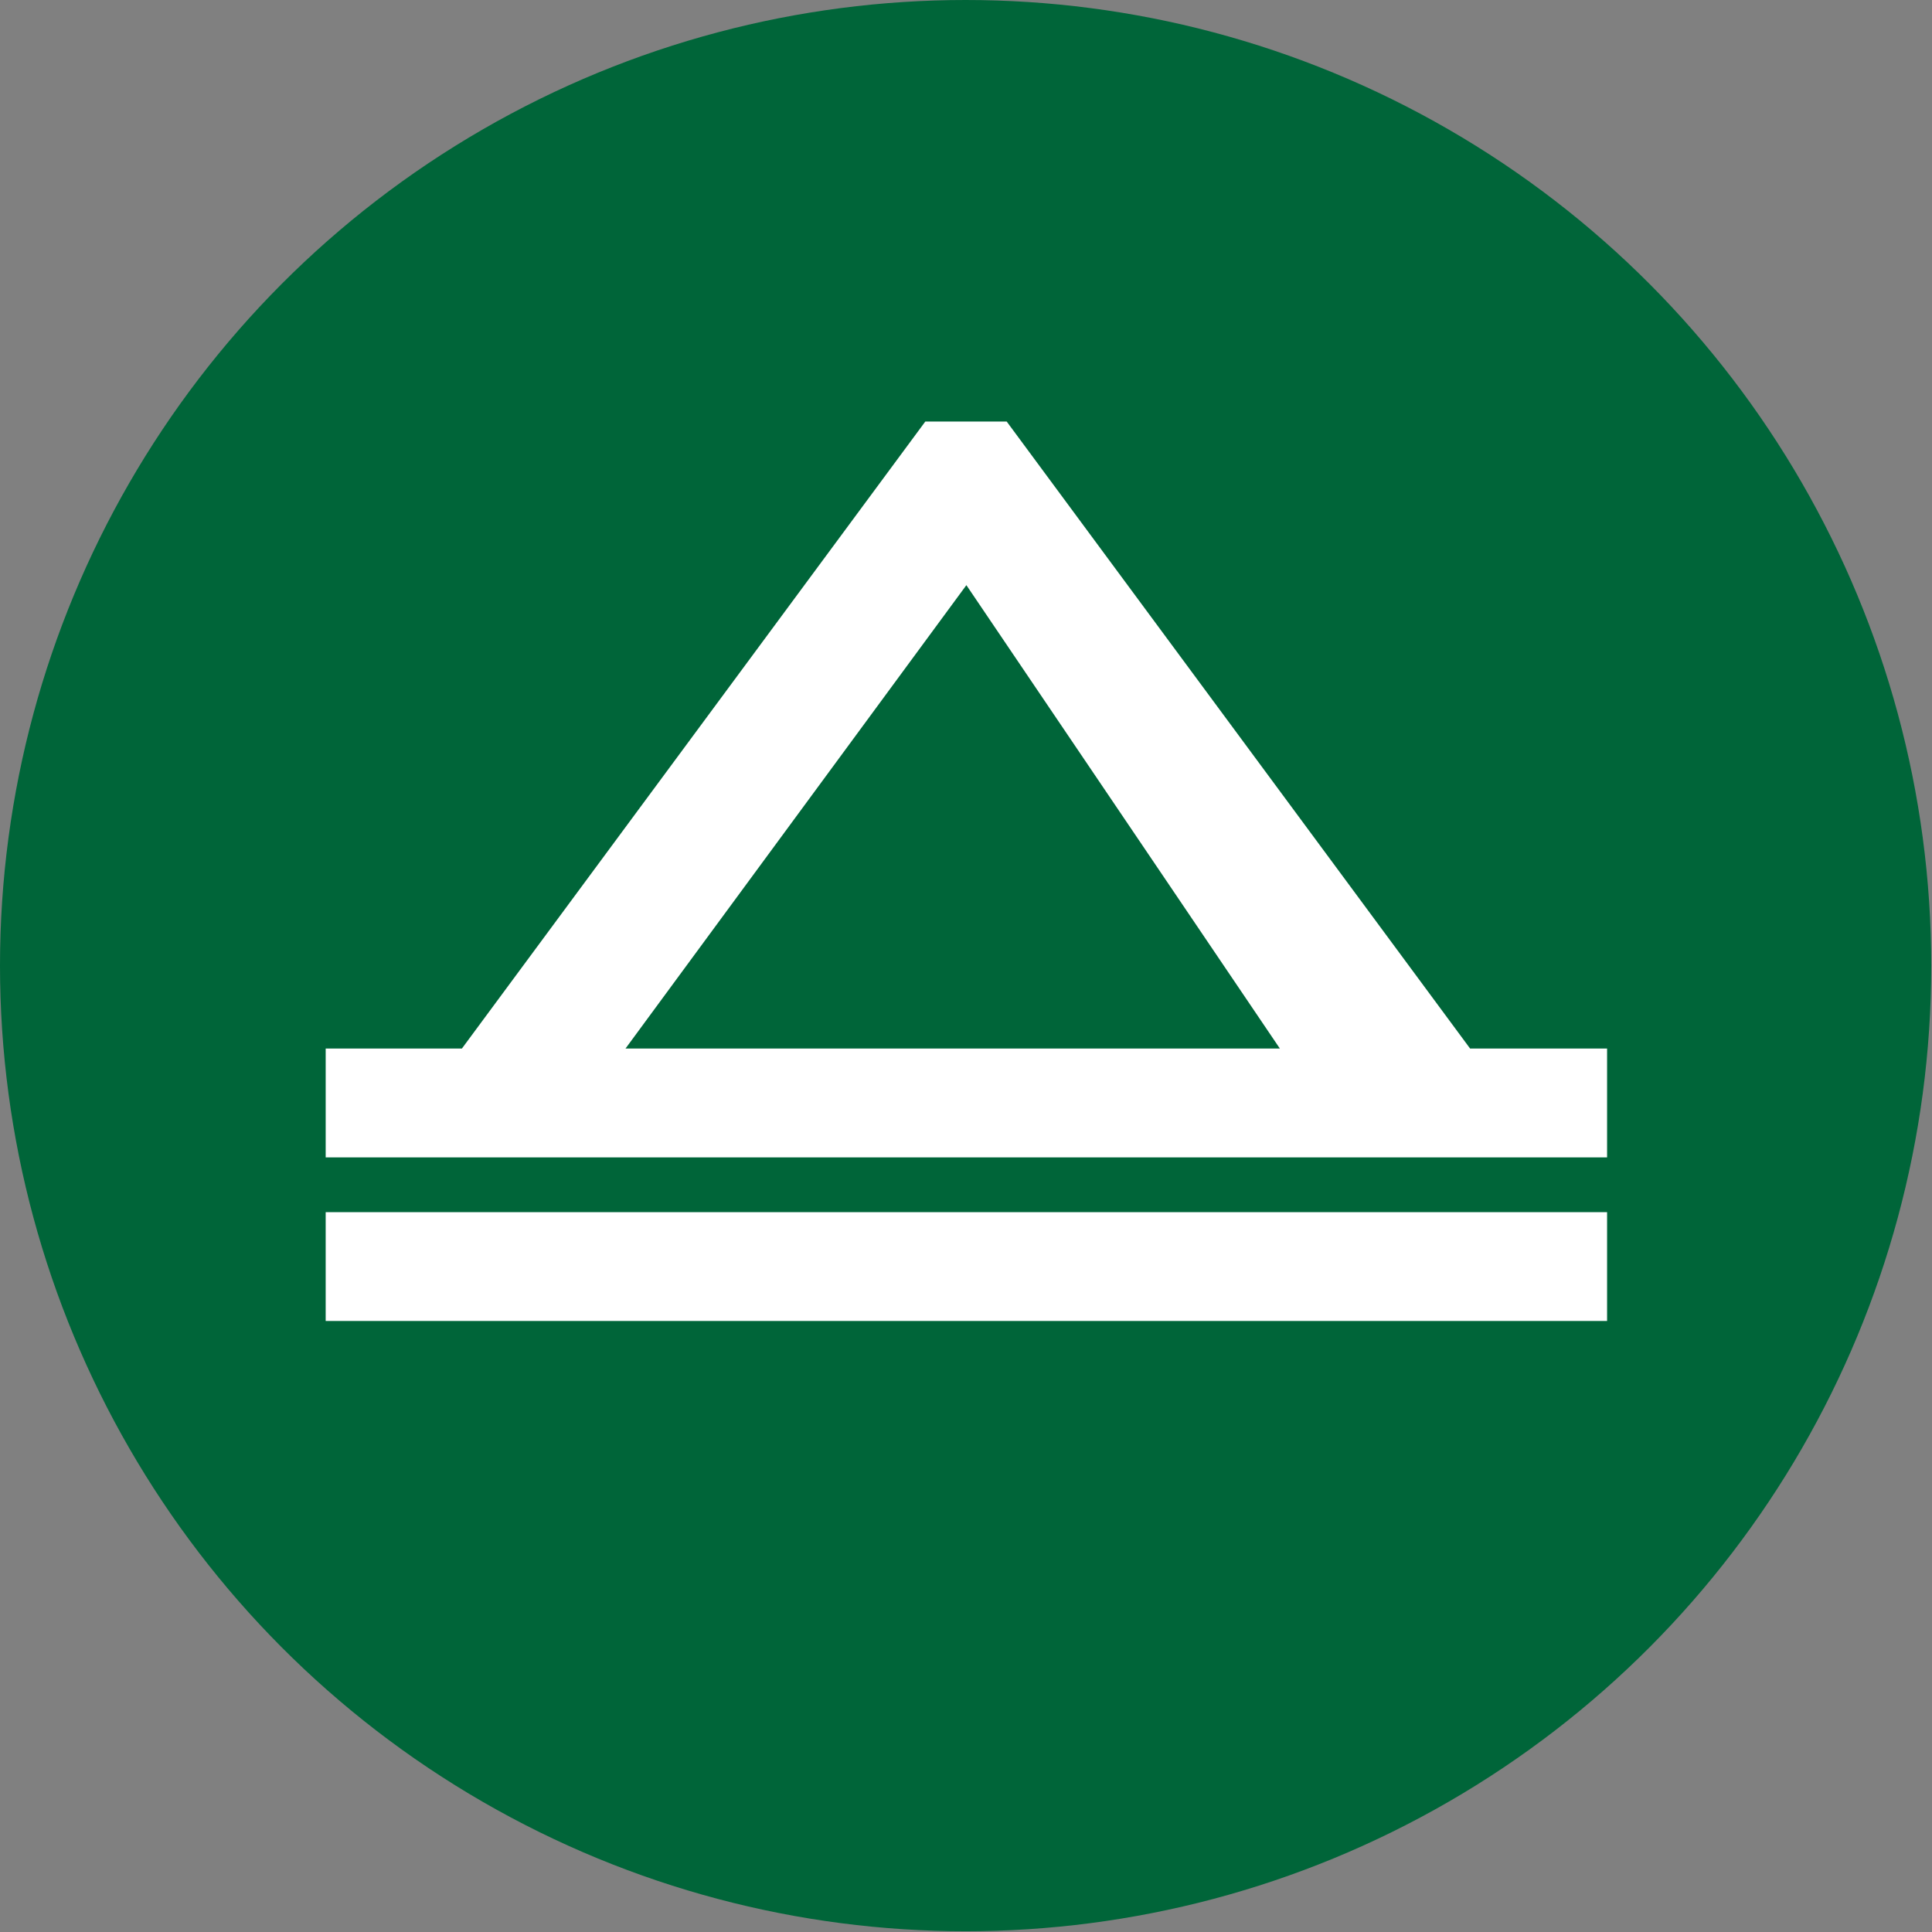
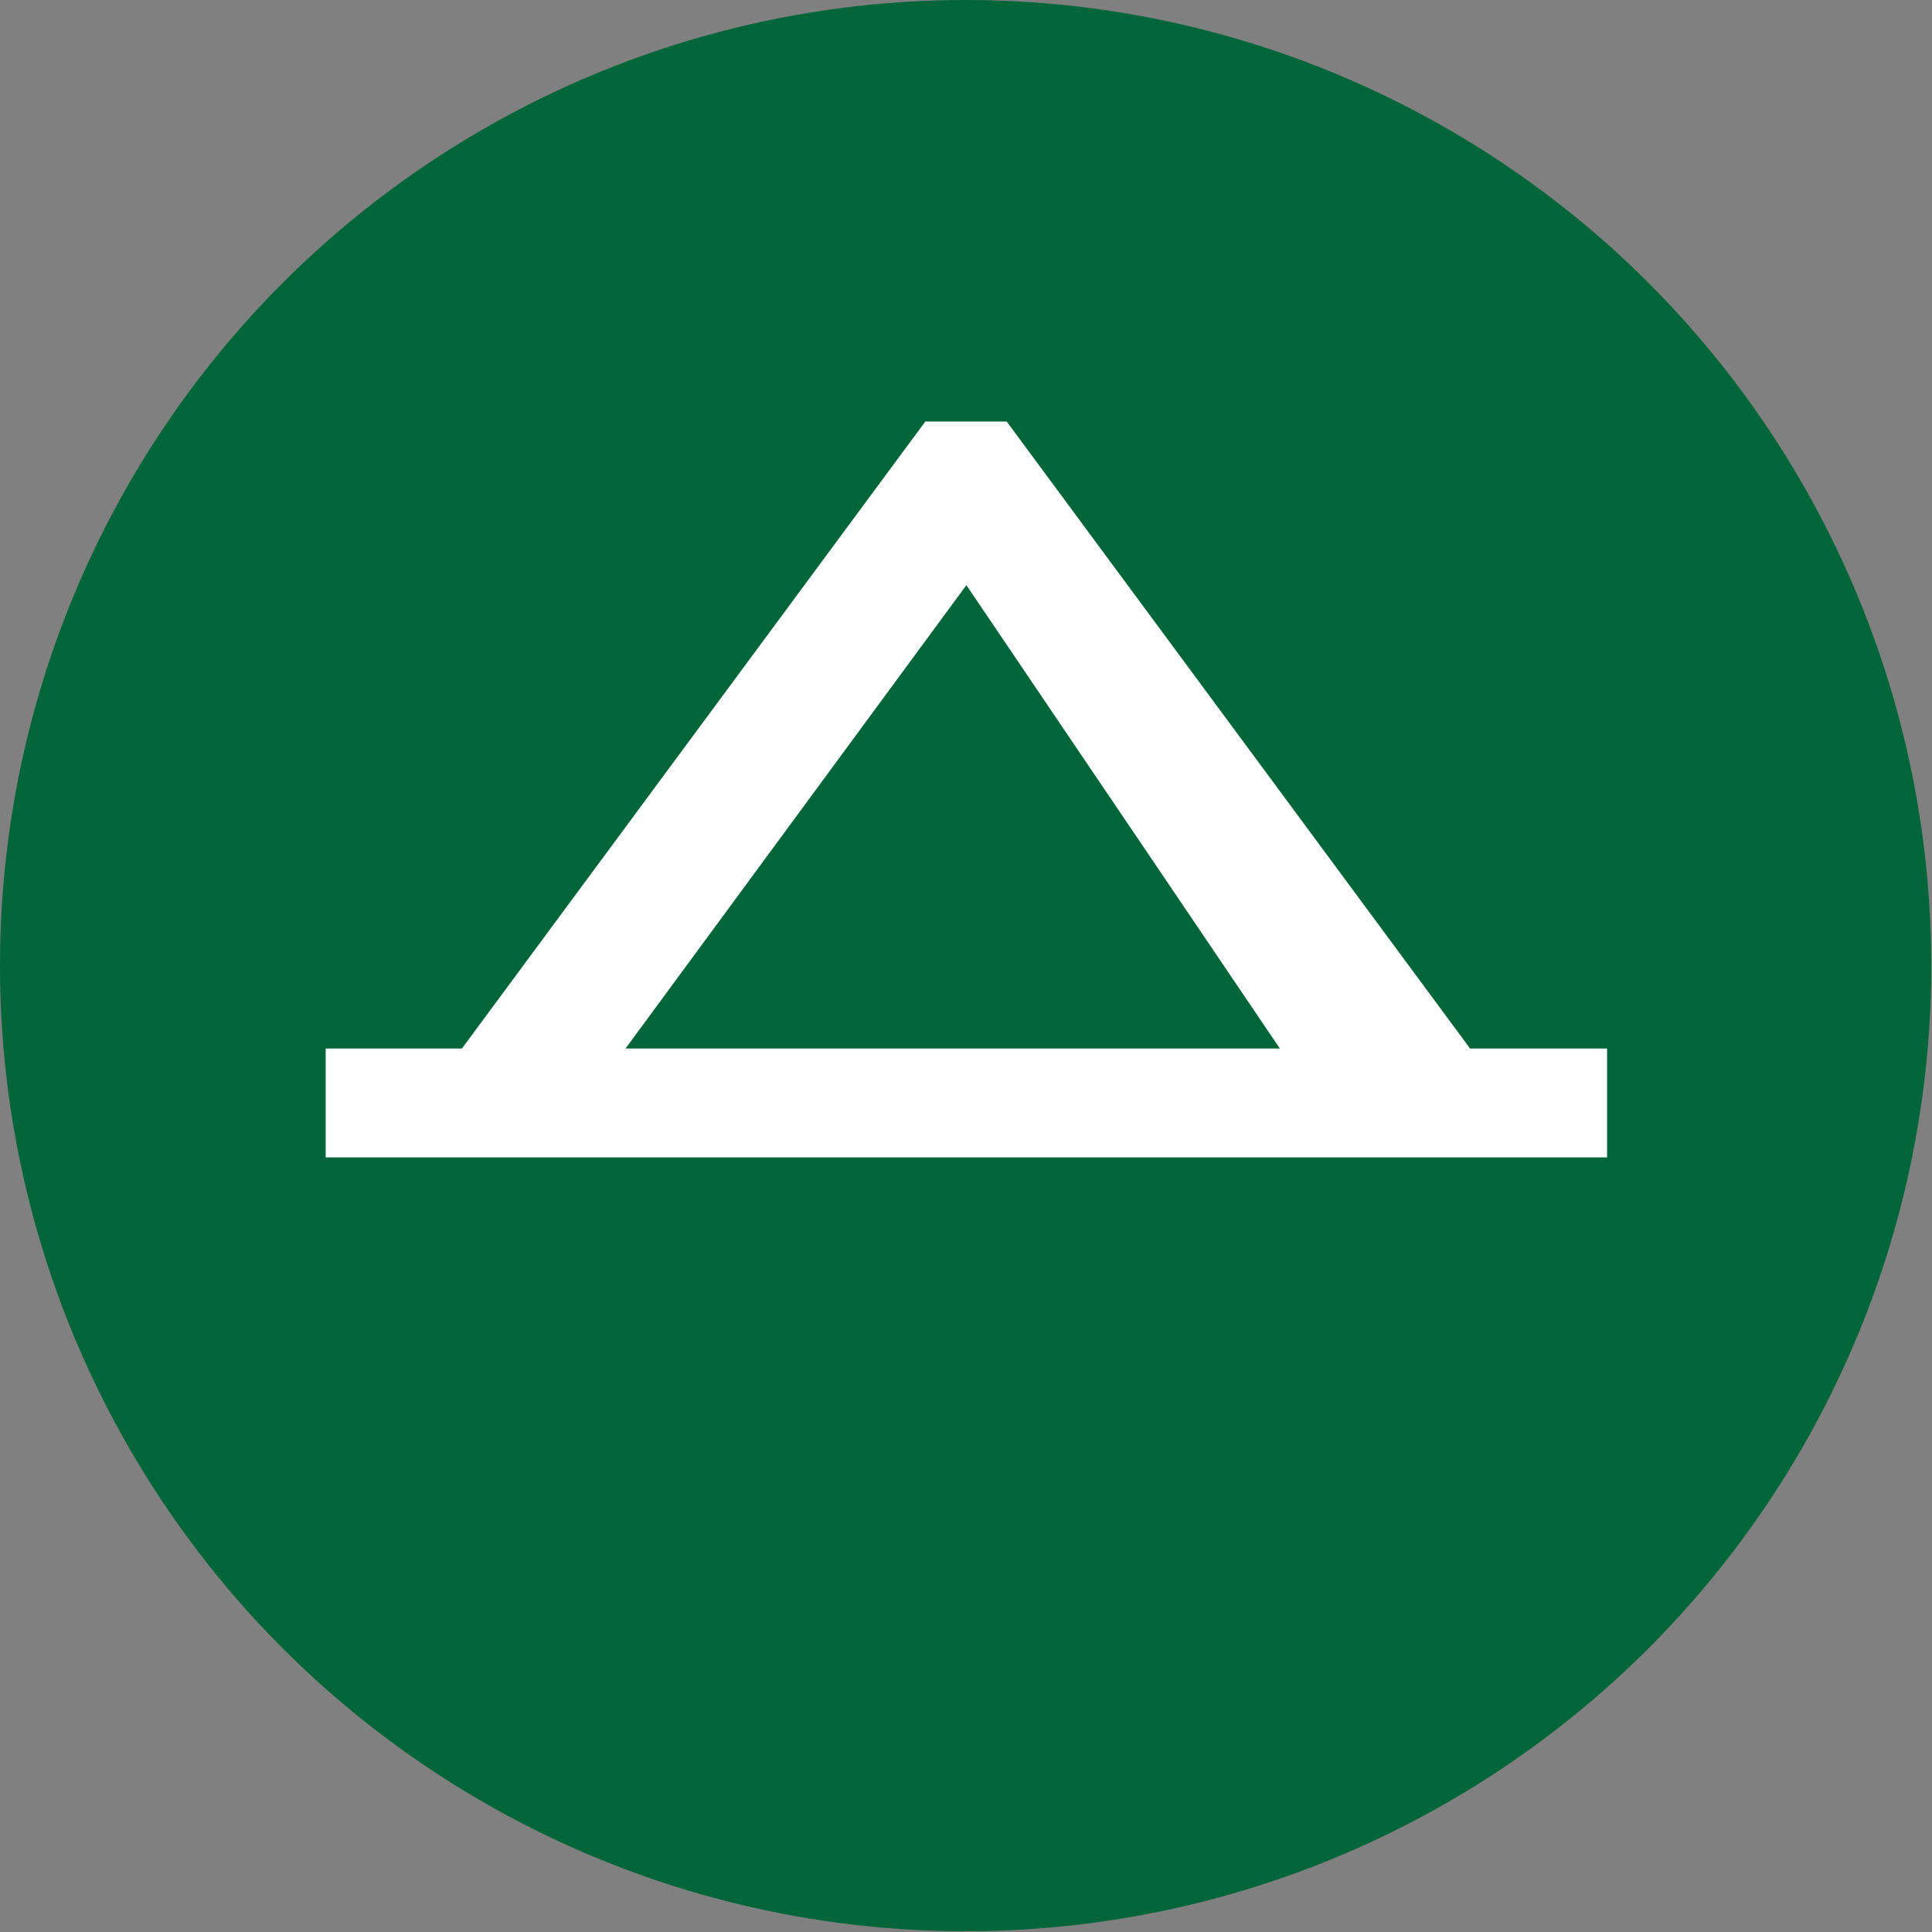
<svg xmlns="http://www.w3.org/2000/svg" id="_Слой_2" data-name="Слой 2" viewBox="0 0 25.39 25.39">
  <rect x="0" y="0" width="25.39" height="25.39" fill="#808080" stroke="none" />
  <defs>
    <style>
      .cls-1 {
        fill: #006539;
      }

      .cls-2 {
        fill: #fff;
      }
    </style>
  </defs>
  <g id="_Слой_1-2" data-name="Слой 1">
    <g>
      <circle class="cls-1" cx="12.69" cy="12.69" r="12.69" />
      <g>
        <path class="cls-2" d="m19.32,13.78l-6.09-8.24h-1.07l-6.09,8.24h-1.79v1.43h16.84v-1.43h-1.79Zm-11.1,0l4.48-6.09,4.12,6.09h-8.6Z" />
-         <rect class="cls-2" x="4.28" y="15.93" width="16.84" height="1.43" />
      </g>
    </g>
  </g>
</svg>